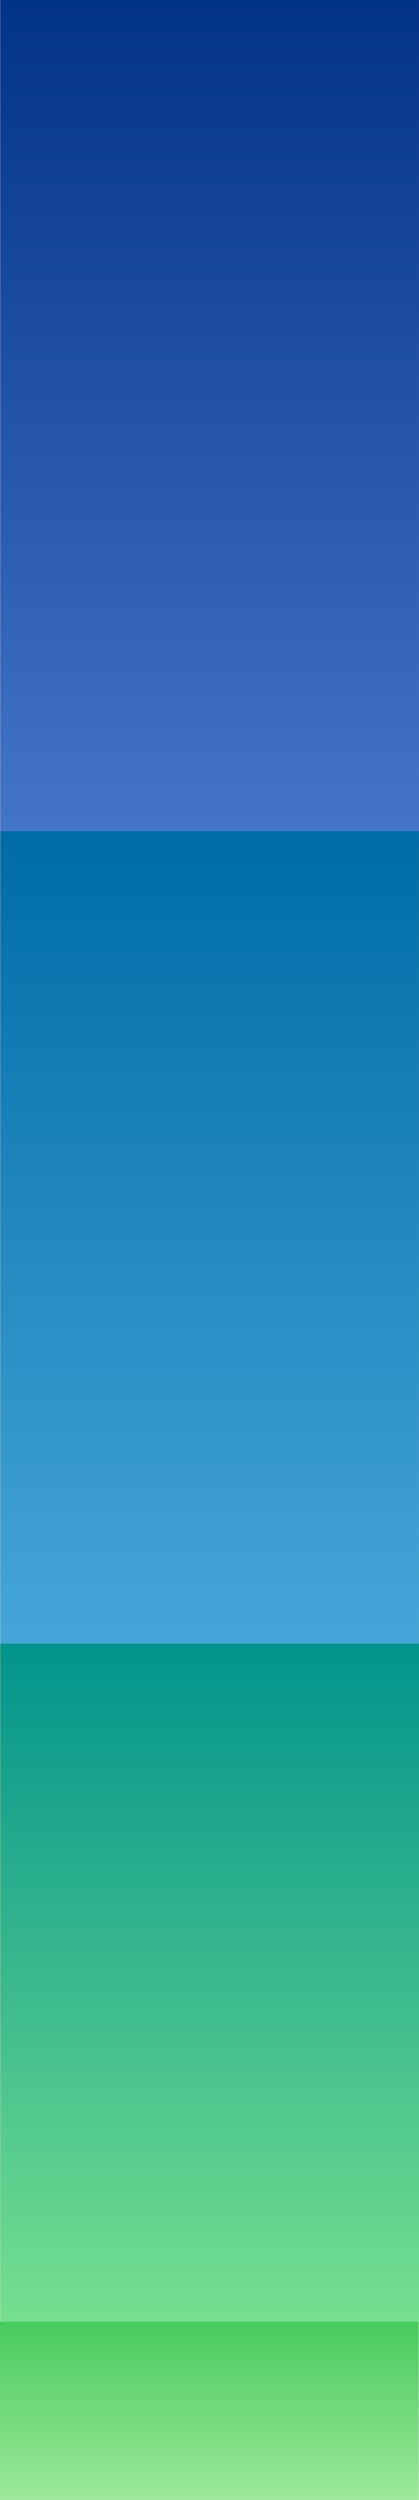
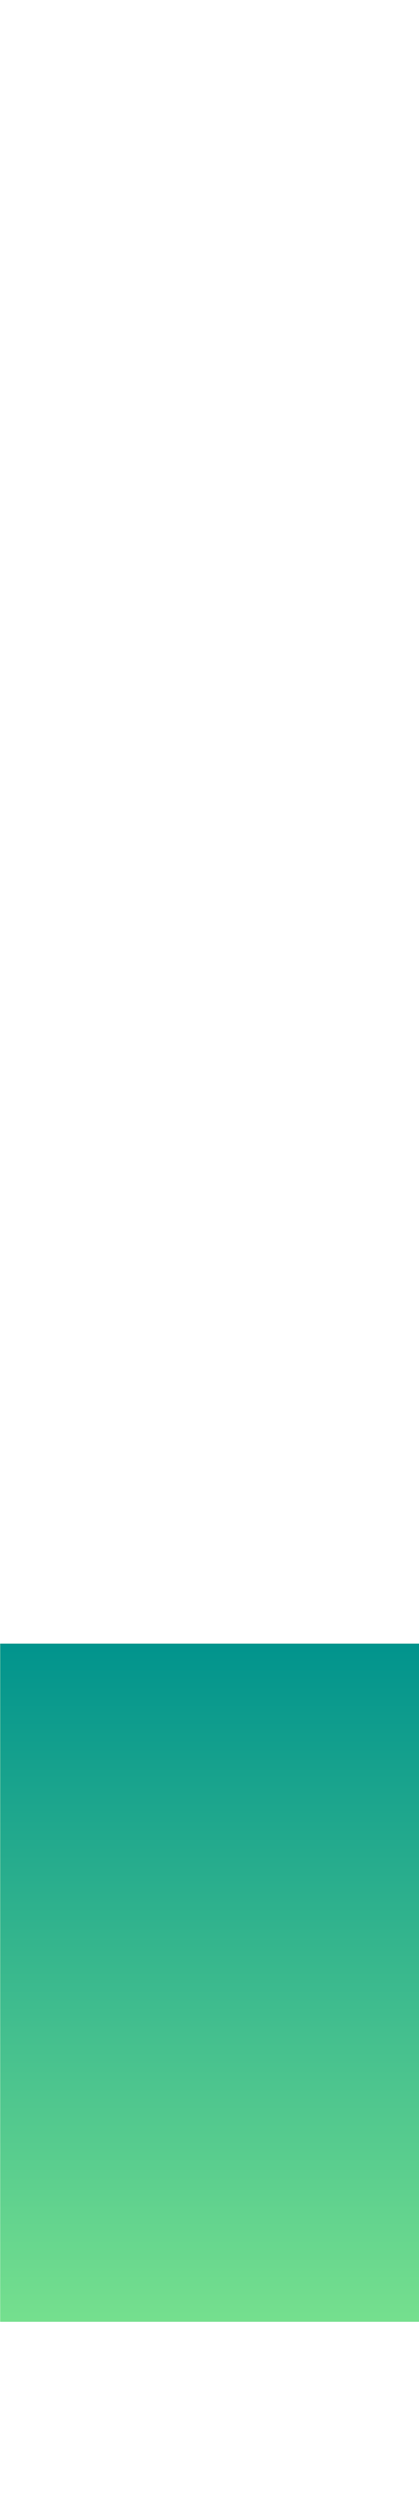
<svg xmlns="http://www.w3.org/2000/svg" width="73.003" height="435" viewBox="0 0 73.003 435">
  <defs>
    <linearGradient id="linear-gradient" x1="0.5" x2="0.5" y2="1" gradientUnits="objectBoundingBox">
      <stop offset="0" stop-color="#003288" />
      <stop offset="1" stop-color="#4475c9" />
    </linearGradient>
    <linearGradient id="linear-gradient-2" x1="0.5" x2="0.5" y2="1" gradientUnits="objectBoundingBox">
      <stop offset="0" stop-color="#c4d700" />
      <stop offset="1" stop-color="#9ce899" />
    </linearGradient>
    <linearGradient id="linear-gradient-4" x1="0.5" x2="0.5" y2="1" gradientUnits="objectBoundingBox">
      <stop offset="0" stop-color="#00938d" />
      <stop offset="1" stop-color="#76e08e" />
    </linearGradient>
    <linearGradient id="linear-gradient-5" x1="0.5" x2="0.5" y2="1" gradientUnits="objectBoundingBox">
      <stop offset="0" stop-color="#006da7" />
      <stop offset="1" stop-color="#45a5d8" />
    </linearGradient>
    <linearGradient id="linear-gradient-6" x1="0.5" x2="0.5" y2="1" gradientUnits="objectBoundingBox">
      <stop offset="0" stop-color="#48cc5d" />
      <stop offset="1" stop-color="#9ce899" />
    </linearGradient>
  </defs>
  <g id="グループ_19677" data-name="グループ 19677" transform="translate(-1057 -9718)">
-     <rect id="長方形_4062" data-name="長方形 4062" width="72.964" height="144.625" transform="translate(1057.035 9718)" fill="url(#linear-gradient)" />
    <rect id="長方形_4065" data-name="長方形 4065" width="72.964" height="118" transform="translate(1057.035 10004)" fill="url(#linear-gradient-2)" />
-     <path id="パス_5106" data-name="パス 5106" d="M0,0H72.964V118H0Z" transform="translate(1057.035 10004)" fill="url(#linear-gradient-2)" />
    <rect id="長方形_11943" data-name="長方形 11943" width="72.964" height="118" transform="translate(1057.039 10004)" fill="url(#linear-gradient-4)" />
-     <rect id="長方形_11946" data-name="長方形 11946" width="72.964" height="141.375" transform="translate(1057.035 9862.625)" fill="url(#linear-gradient-5)" />
-     <rect id="長方形_11947" data-name="長方形 11947" width="72.964" height="31" transform="translate(1057 10122)" fill="url(#linear-gradient-6)" />
  </g>
</svg>